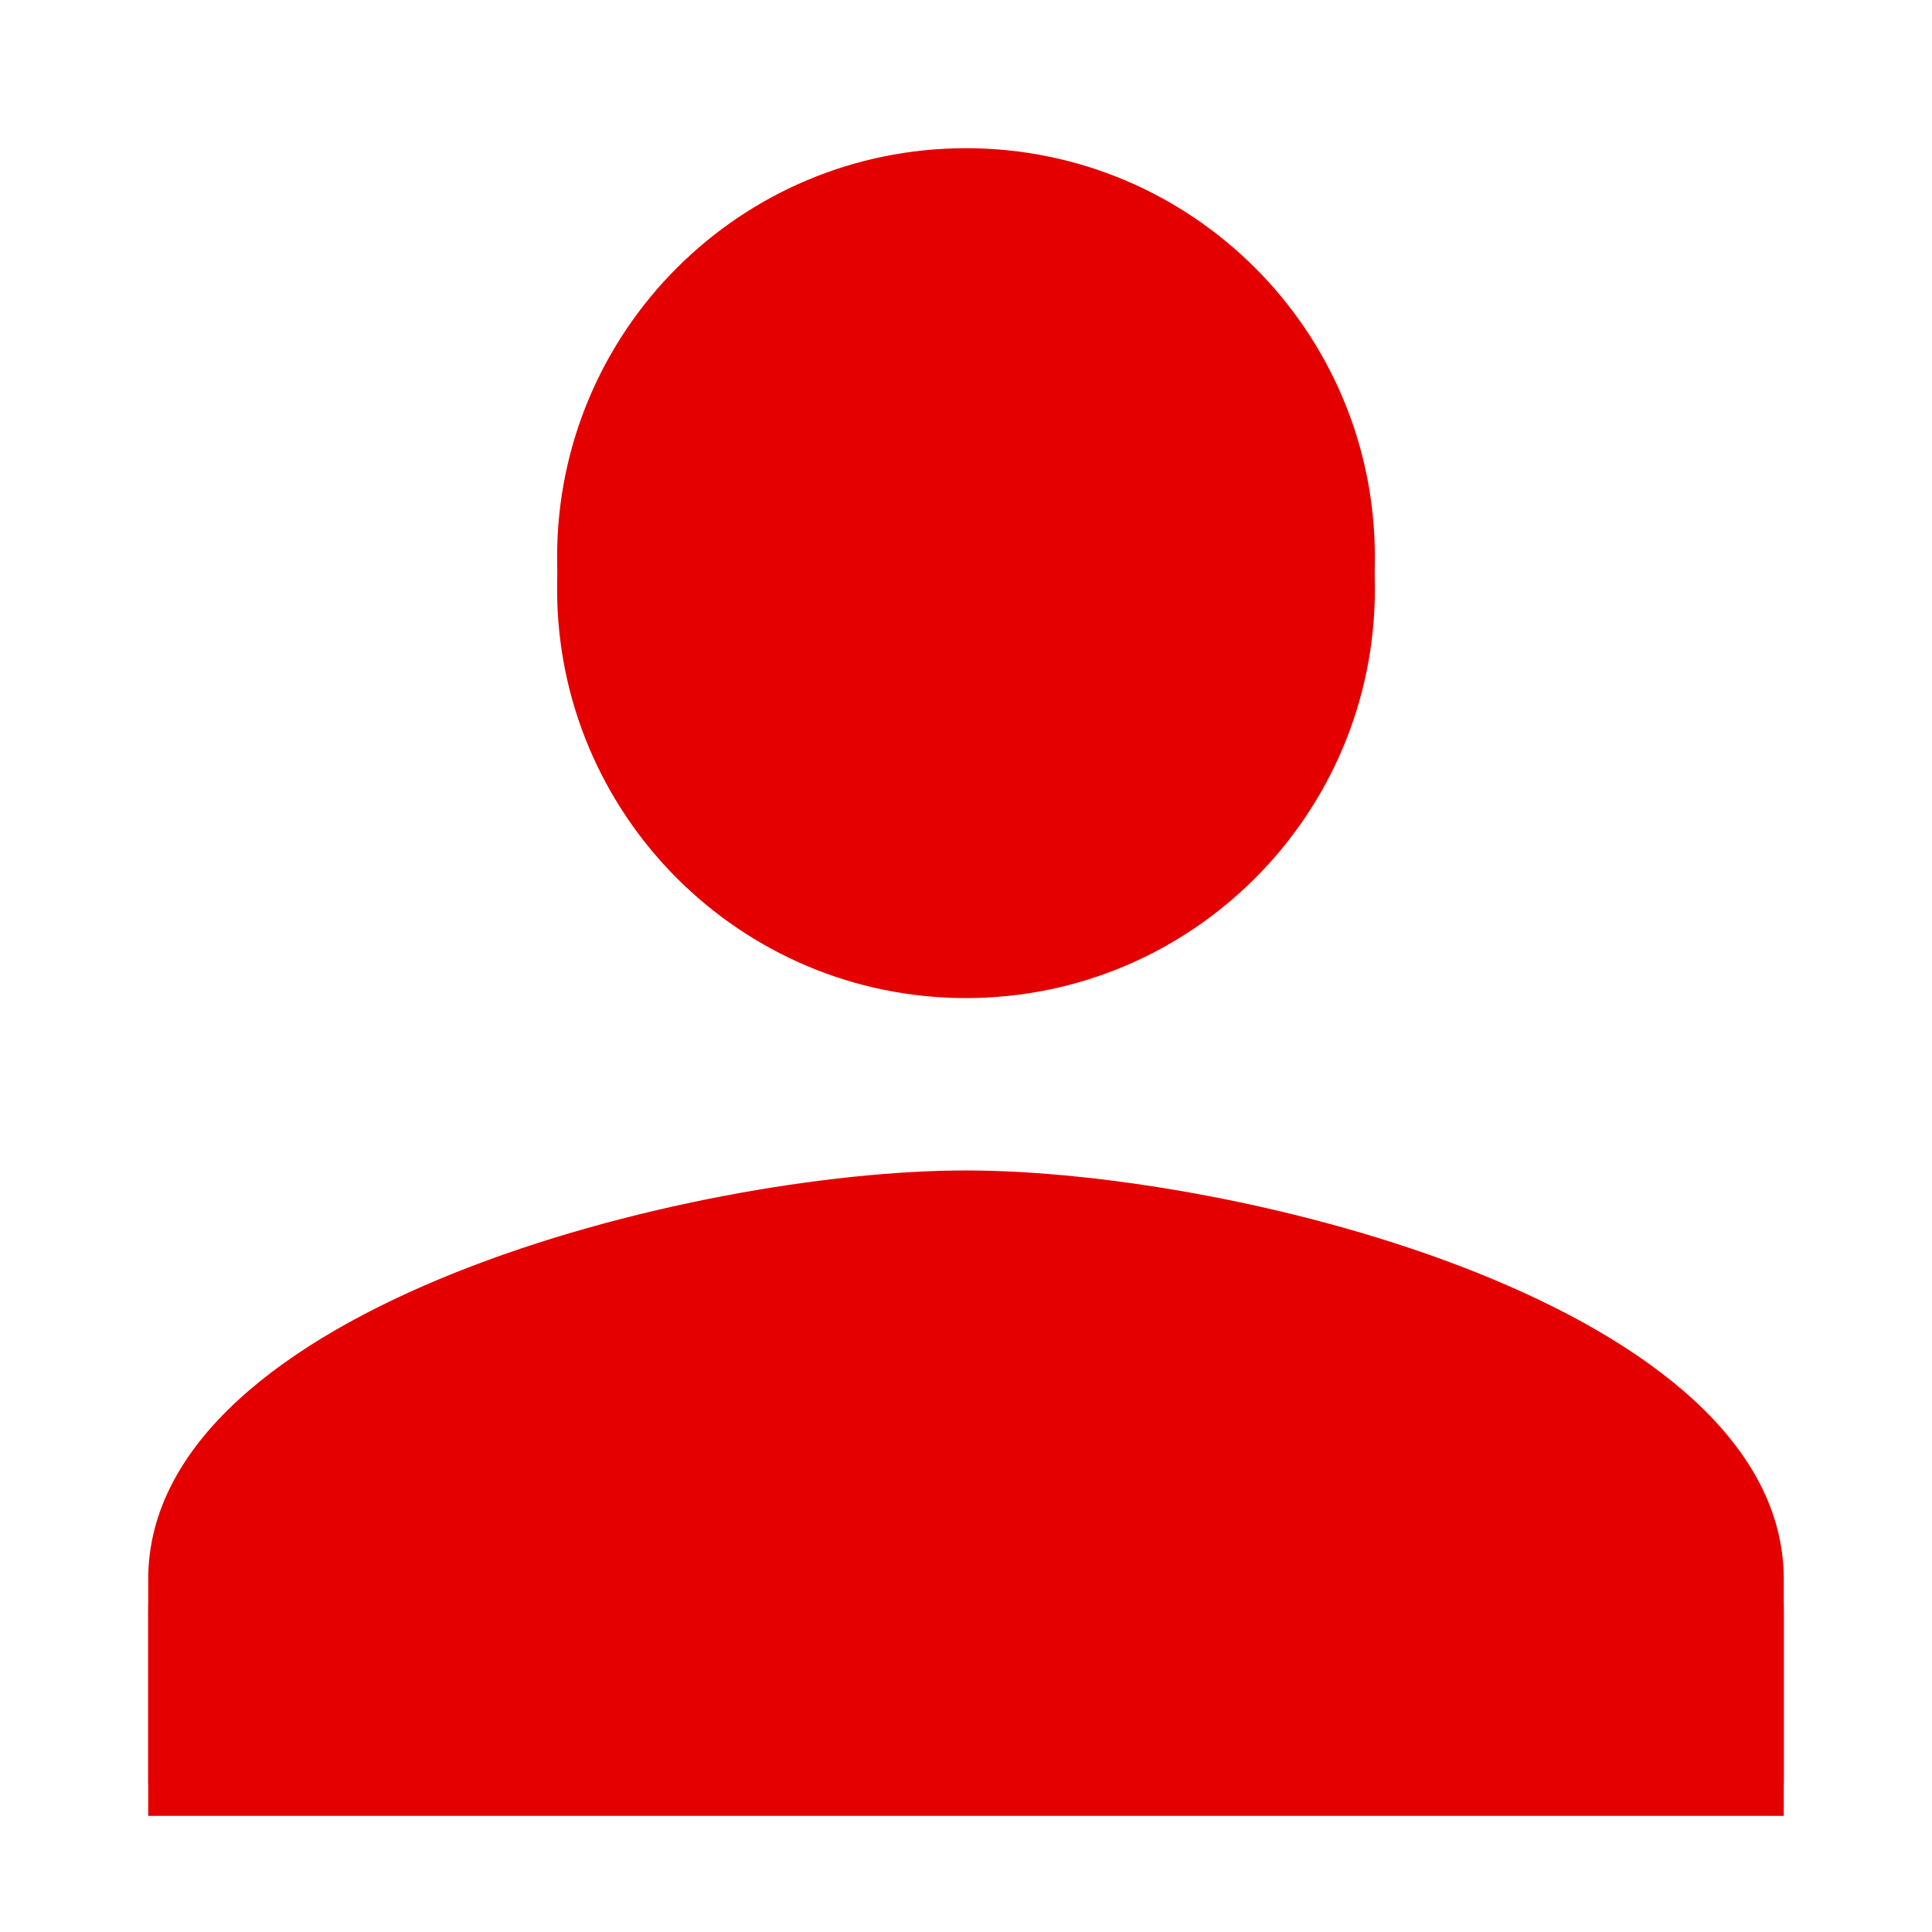
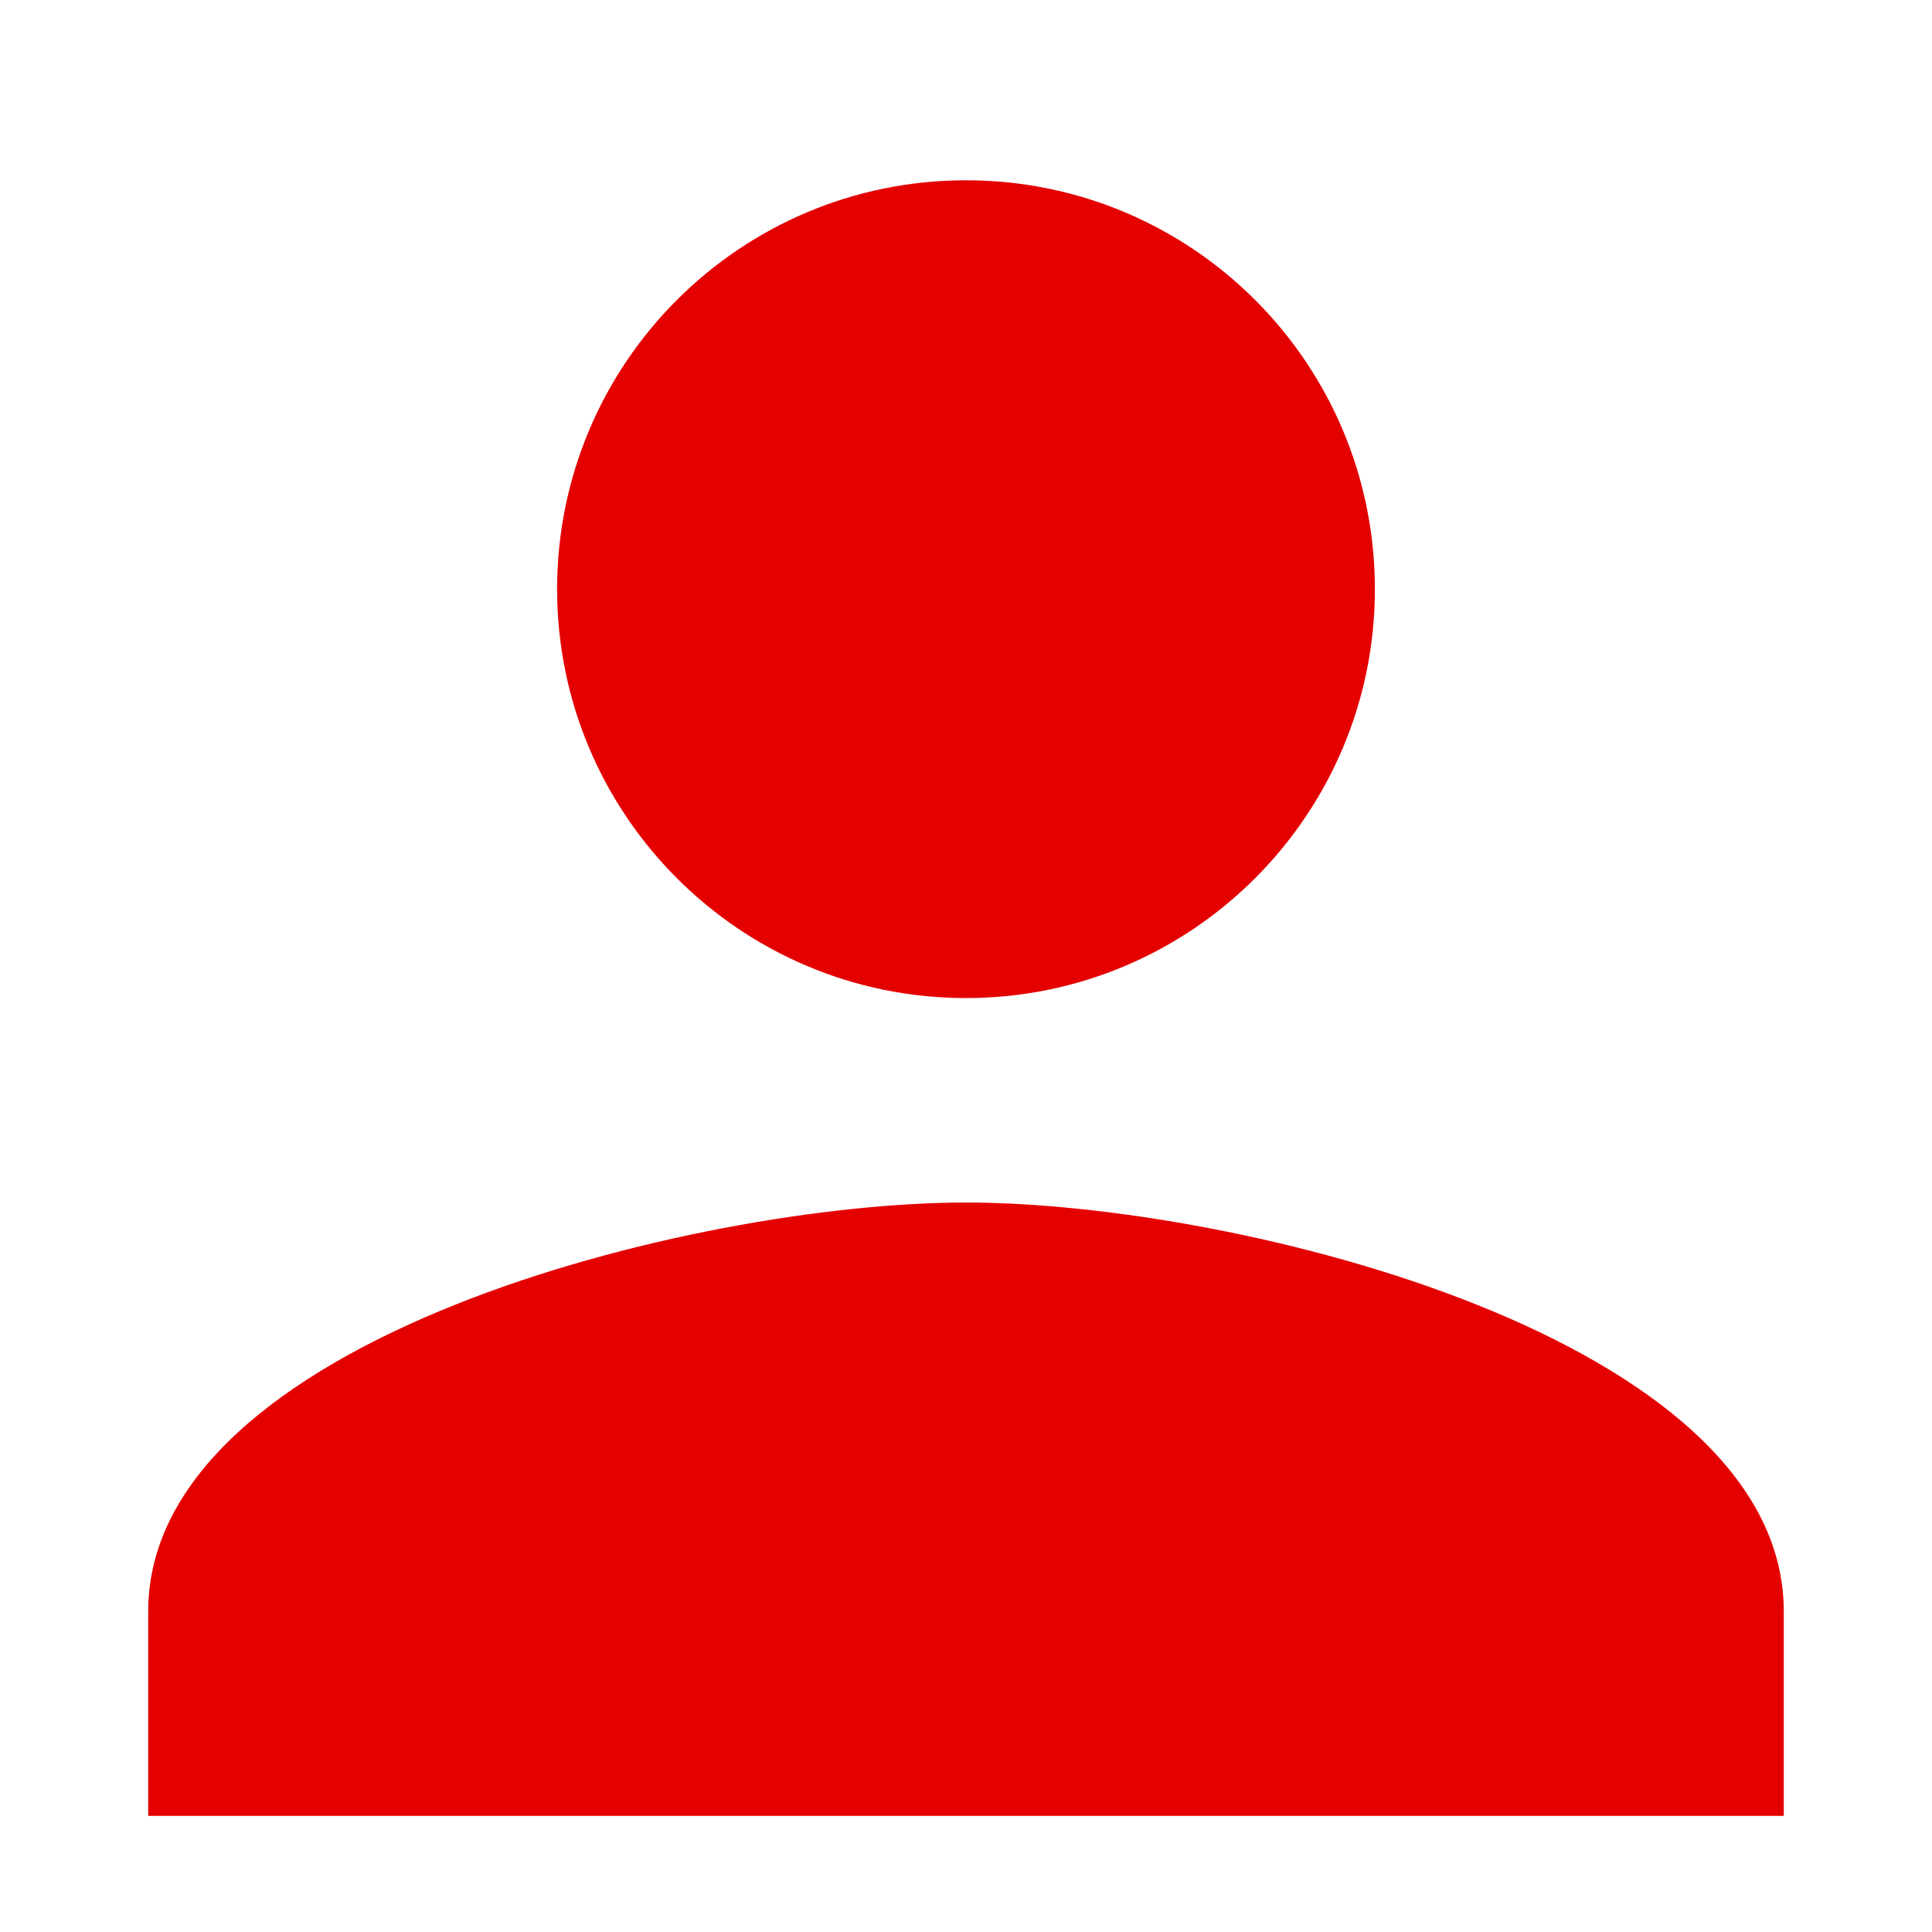
<svg xmlns="http://www.w3.org/2000/svg" width="1024" zoomAndPan="magnify" viewBox="0 0 768 768" height="1024" preserveAspectRatio="xMidYMid meet" version="1.0">
  <defs>
    <clipPath id="838015a22e">
-       <path d="M 58.914 58.914 L 709.164 58.914 L 709.164 709.164 L 58.914 709.164 Z M 58.914 58.914 " clip-rule="nonzero" />
-     </clipPath>
+       </clipPath>
    <clipPath id="3375921c06">
      <path d="M 58.914 71.664 L 709.164 71.664 L 709.164 721.914 L 58.914 721.914 Z M 58.914 71.664 " clip-rule="nonzero" />
    </clipPath>
  </defs>
  <g clip-path="url(#838015a22e)">
-     <path fill="#e50000" d="M 384 58.914 C 294.195 58.914 221.457 131.652 221.457 221.457 C 221.457 311.059 294.195 384 384 384 C 473.805 384 546.539 311.059 546.539 221.457 C 546.539 131.652 473.805 58.914 384 58.914 Z M 384 465.27 C 275.703 465.27 58.914 519.52 58.914 627.812 L 58.914 709.082 L 709.082 709.082 L 709.082 627.812 C 709.082 519.52 492.293 465.27 384 465.27 Z M 384 465.27 " fill-opacity="1" fill-rule="nonzero" />
-   </g>
+     </g>
  <g clip-path="url(#3375921c06)">
    <path fill="#e50000" d="M 384 71.664 C 294.195 71.664 221.457 144.402 221.457 234.207 C 221.457 323.809 294.195 396.75 384 396.75 C 473.805 396.75 546.539 323.809 546.539 234.207 C 546.539 144.402 473.805 71.664 384 71.664 Z M 384 478.02 C 275.703 478.02 58.914 532.27 58.914 640.562 L 58.914 721.832 L 709.082 721.832 L 709.082 640.562 C 709.082 532.27 492.293 478.02 384 478.02 Z M 384 478.02 " fill-opacity="1" fill-rule="nonzero" />
  </g>
</svg>